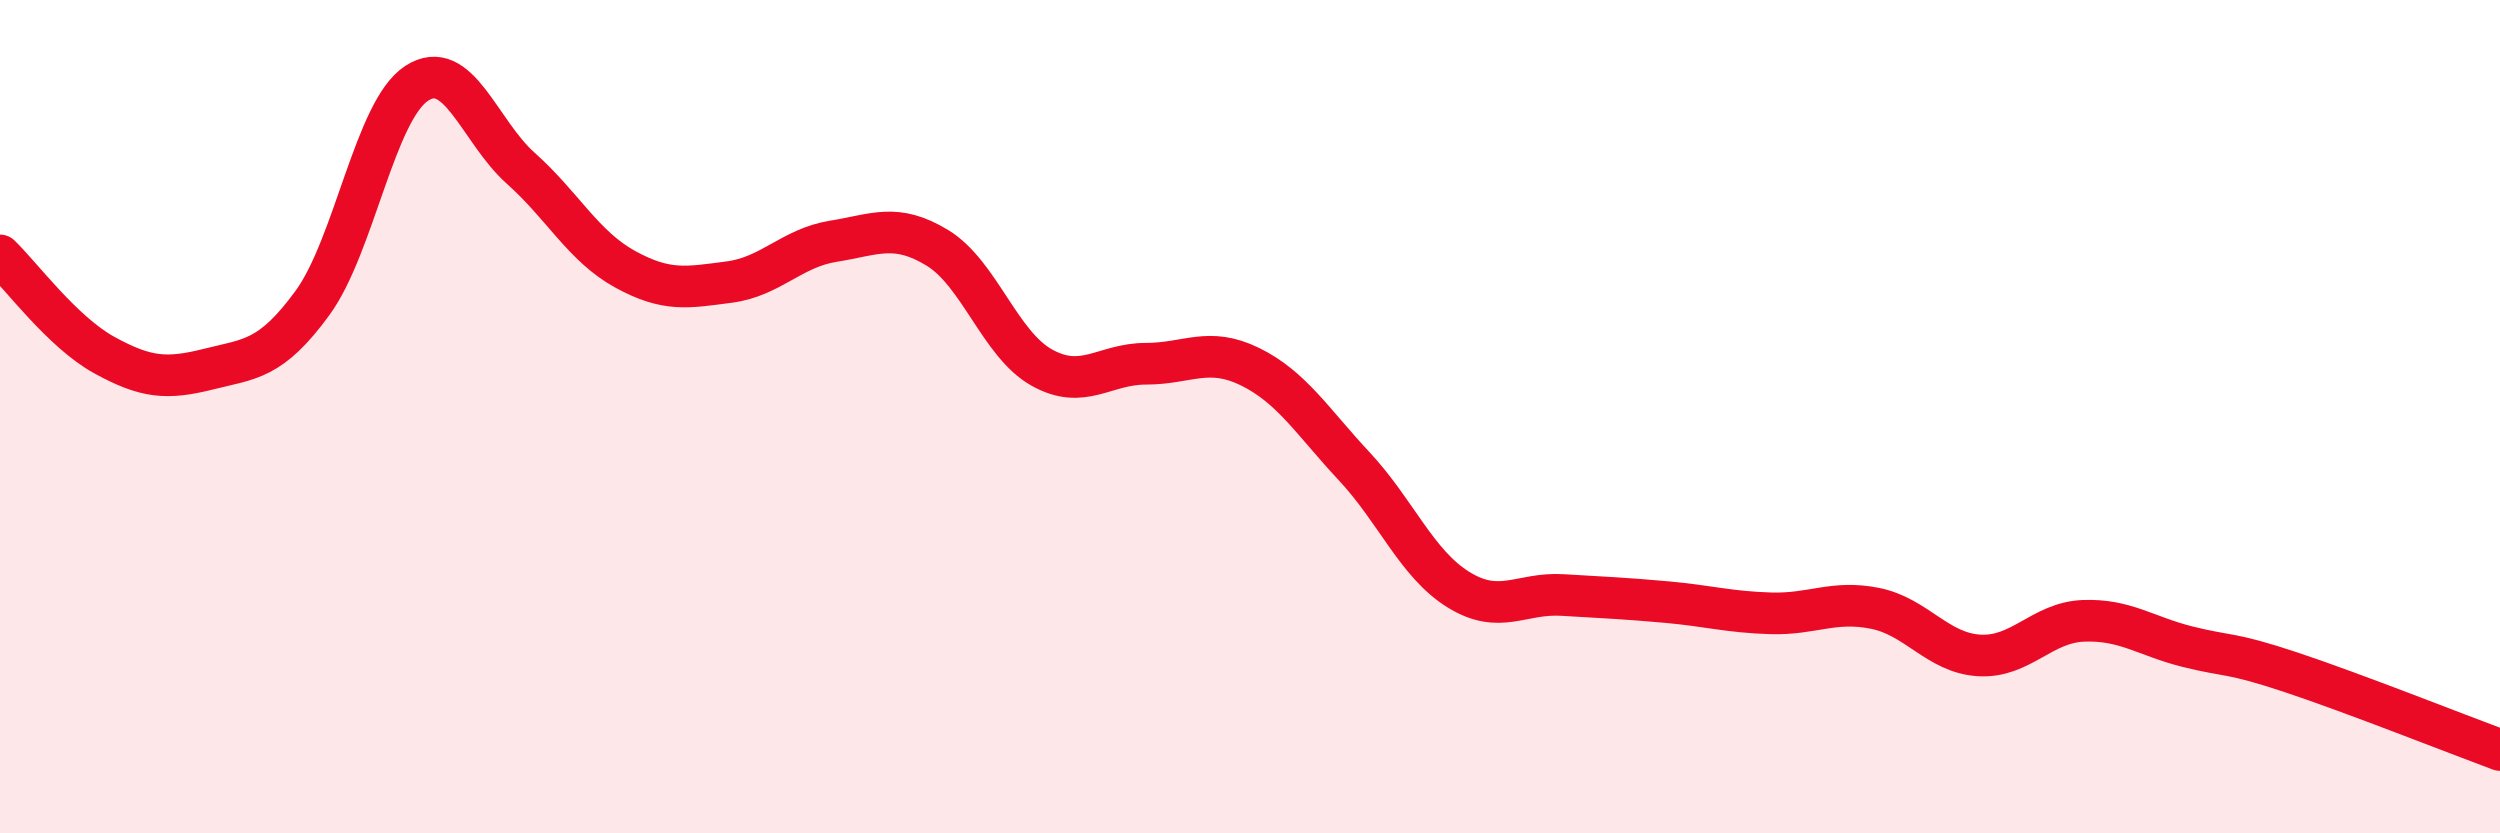
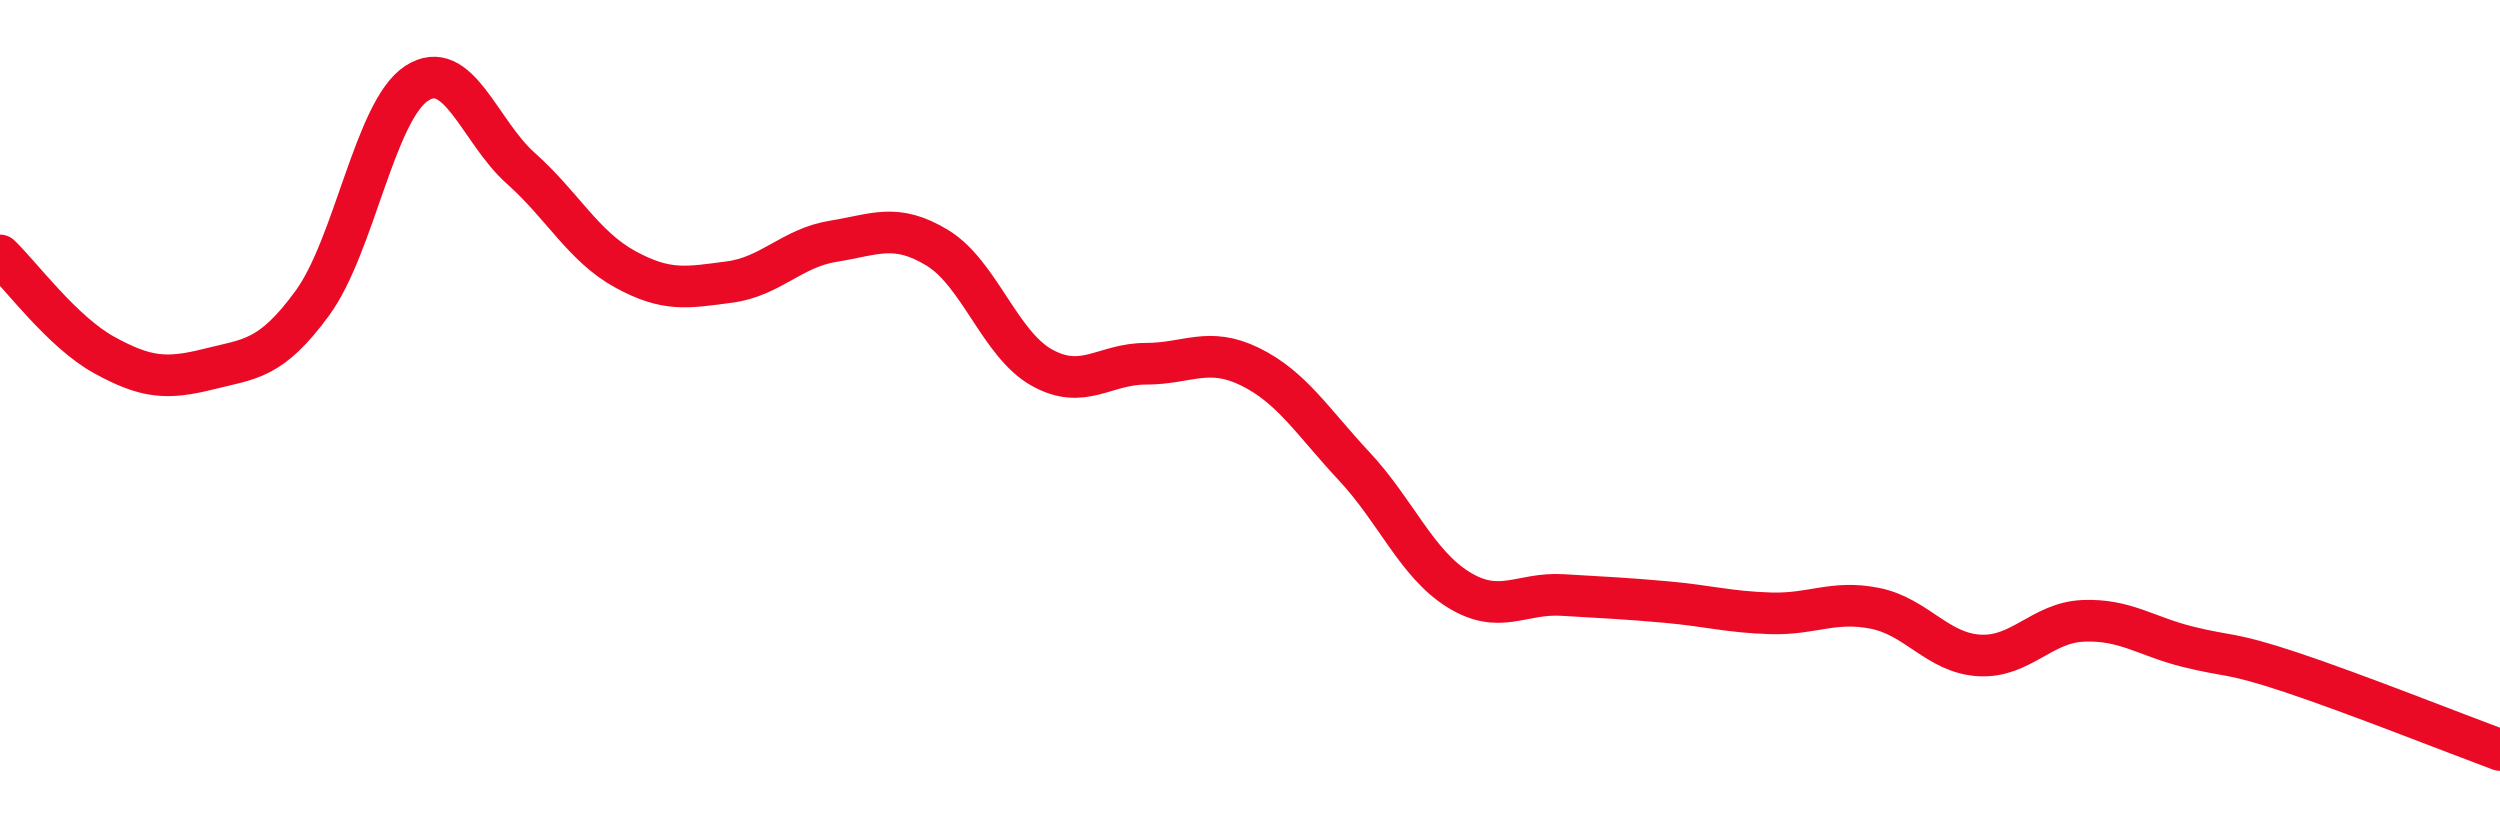
<svg xmlns="http://www.w3.org/2000/svg" width="60" height="20" viewBox="0 0 60 20">
-   <path d="M 0,6.13 C 0.5,6.61 1.5,7.97 2.5,8.52 C 3.5,9.07 4,9.11 5,8.86 C 6,8.61 6.5,8.64 7.5,7.27 C 8.5,5.9 9,2.65 10,2 C 11,1.35 11.5,3.15 12.5,4.04 C 13.5,4.93 14,5.91 15,6.46 C 16,7.01 16.5,6.9 17.5,6.77 C 18.5,6.64 19,5.95 20,5.79 C 21,5.63 21.5,5.34 22.5,5.95 C 23.5,6.56 24,8.26 25,8.82 C 26,9.38 26.5,8.73 27.5,8.73 C 28.5,8.73 29,8.31 30,8.8 C 31,9.29 31.5,10.12 32.5,11.19 C 33.5,12.26 34,13.53 35,14.15 C 36,14.77 36.5,14.22 37.5,14.28 C 38.5,14.34 39,14.36 40,14.45 C 41,14.54 41.5,14.69 42.5,14.72 C 43.5,14.75 44,14.4 45,14.6 C 46,14.8 46.5,15.67 47.5,15.73 C 48.5,15.79 49,14.94 50,14.9 C 51,14.86 51.5,15.27 52.5,15.52 C 53.5,15.77 53.5,15.64 55,16.14 C 56.5,16.64 59,17.63 60,18L60 20L0 20Z" fill="#EB0A25" opacity="0.1" stroke-linecap="round" stroke-linejoin="round" />
  <path d="M 0,6.13 C 0.5,6.61 1.5,7.97 2.5,8.52 C 3.5,9.07 4,9.11 5,8.86 C 6,8.61 6.5,8.64 7.5,7.27 C 8.5,5.9 9,2.65 10,2 C 11,1.35 11.5,3.15 12.5,4.04 C 13.5,4.93 14,5.91 15,6.46 C 16,7.01 16.5,6.9 17.5,6.77 C 18.5,6.64 19,5.95 20,5.79 C 21,5.63 21.5,5.34 22.5,5.95 C 23.5,6.56 24,8.26 25,8.82 C 26,9.38 26.5,8.73 27.5,8.73 C 28.5,8.73 29,8.31 30,8.8 C 31,9.29 31.5,10.12 32.5,11.19 C 33.5,12.26 34,13.53 35,14.15 C 36,14.77 36.5,14.22 37.5,14.28 C 38.5,14.34 39,14.36 40,14.45 C 41,14.54 41.5,14.69 42.5,14.72 C 43.5,14.75 44,14.4 45,14.6 C 46,14.8 46.5,15.67 47.5,15.73 C 48.5,15.79 49,14.94 50,14.9 C 51,14.86 51.5,15.27 52.5,15.52 C 53.5,15.77 53.5,15.64 55,16.14 C 56.5,16.64 59,17.63 60,18" stroke="#EB0A25" stroke-width="1" fill="none" stroke-linecap="round" stroke-linejoin="round" />
</svg>